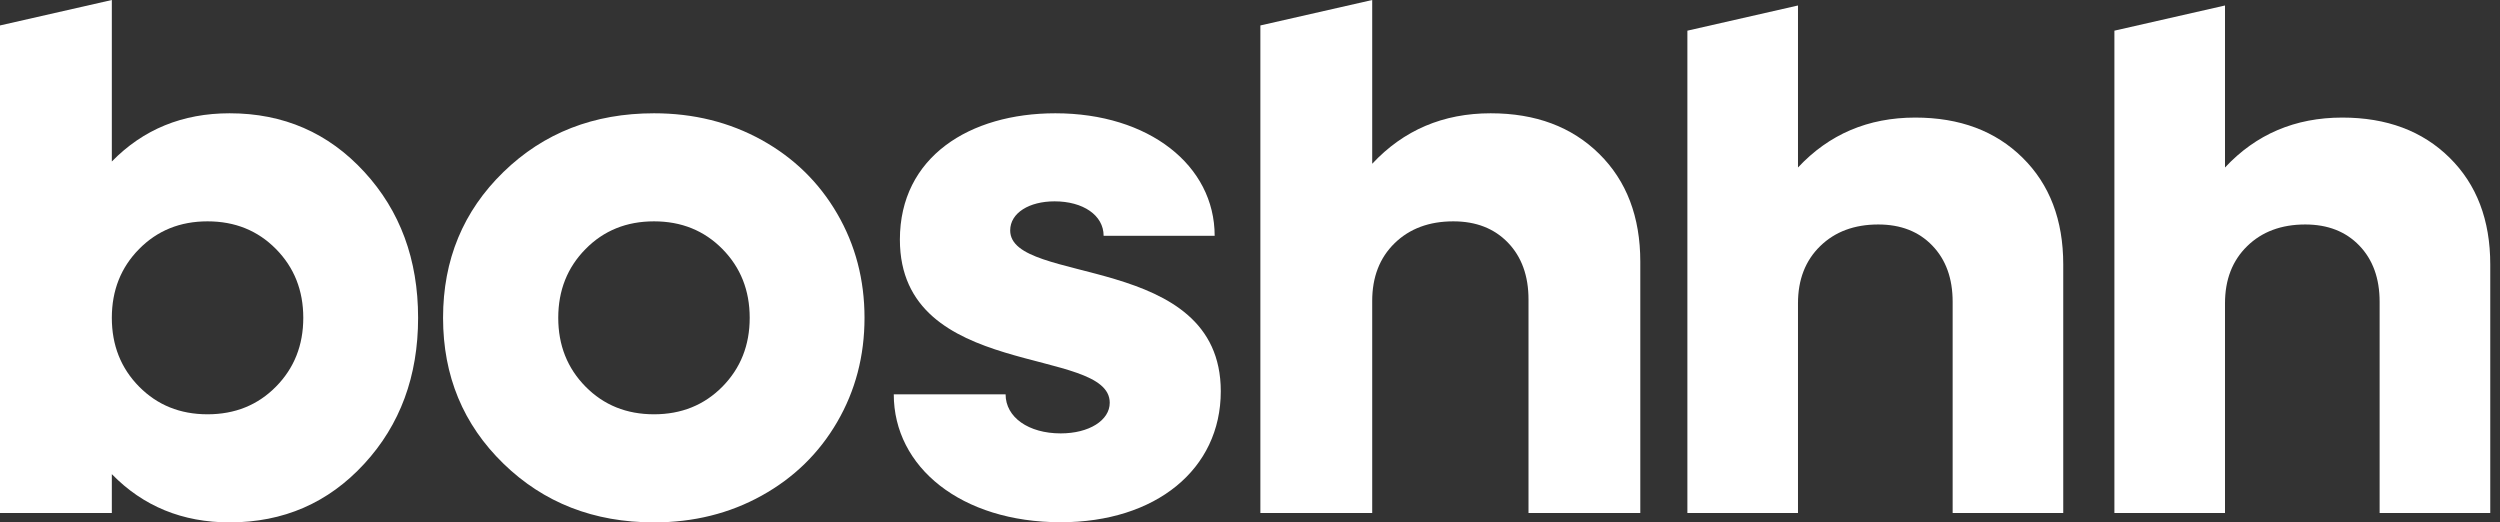
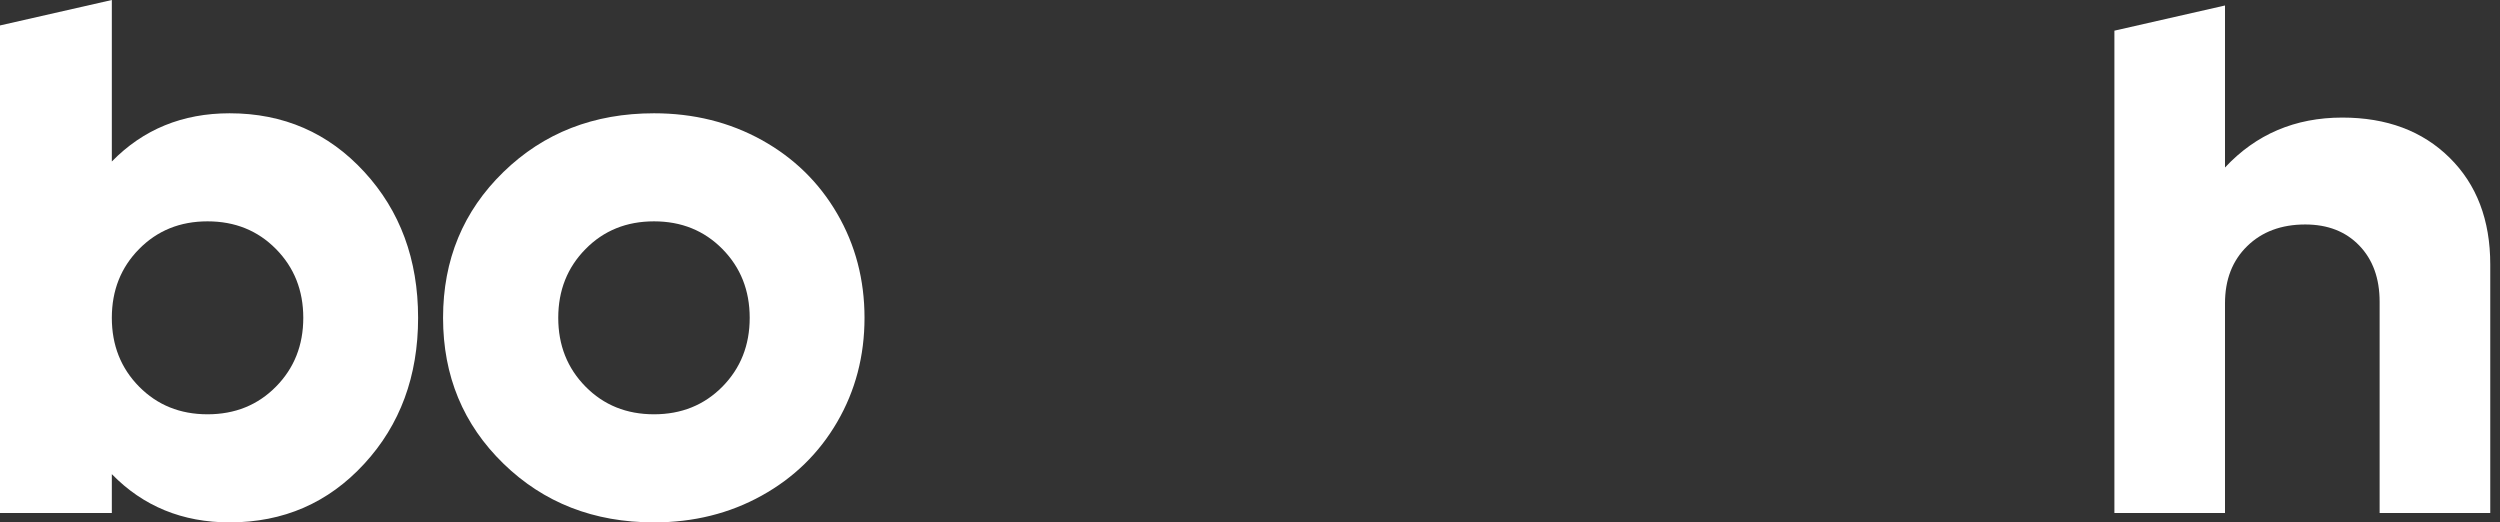
<svg xmlns="http://www.w3.org/2000/svg" width="67px" height="14px" version="1.1" xml:space="preserve" style="fill-rule:evenodd;clip-rule:evenodd;stroke-linejoin:round;stroke-miterlimit:2;">
  <rect width="100%" height="100%" fill="#333333" stroke="none" />
  <g transform="matrix(1,0,0,1,-297.951,-127.5)">
    <path d="M357.581,127.647L357.581,131.989C358.414,131.097 359.461,130.651 360.724,130.651C361.914,130.651 362.873,131.009 363.599,131.726C364.327,132.443 364.69,133.397 364.69,134.587L364.69,141.249L361.725,141.249L361.725,135.588C361.725,134.96 361.543,134.458 361.18,134.081C360.817,133.704 360.334,133.516 359.732,133.516C359.092,133.516 358.572,133.709 358.176,134.096C357.779,134.483 357.581,134.993 357.581,135.628L357.581,141.249L354.617,141.249L354.617,128.322L357.581,127.647Z" style="fill:white;fill-rule:nonzero;" />
-     <path d="M346.137,127.647L346.137,131.989C346.97,131.097 348.018,130.651 349.28,130.651C350.47,130.651 351.429,131.009 352.155,131.726C352.883,132.443 353.246,133.397 353.246,134.587L353.246,141.249L350.282,141.249L350.282,135.588C350.282,134.96 350.1,134.458 349.736,134.081C349.373,133.704 348.891,133.516 348.289,133.516C347.648,133.516 347.129,133.709 346.732,134.096C346.335,134.483 346.137,134.993 346.137,135.628L346.137,141.249L343.173,141.249L343.173,128.322L346.137,127.647Z" style="fill:white;fill-rule:nonzero;" />
-     <path d="M334.726,127.5L334.726,131.889C335.568,130.987 336.626,130.536 337.902,130.536C339.105,130.536 340.074,130.898 340.809,131.623C341.544,132.348 341.911,133.312 341.911,134.514L341.911,141.249L338.915,141.249L338.915,135.527C338.915,134.892 338.731,134.384 338.364,134.003C337.996,133.622 337.509,133.432 336.9,133.432C336.253,133.432 335.728,133.627 335.327,134.018C334.926,134.409 334.726,134.925 334.726,135.567L334.726,141.249L331.729,141.249L331.729,128.182L334.726,127.5Z" style="fill:white;fill-rule:nonzero;" />
-     <path d="M326.378,141.496C328.924,141.496 330.668,140.08 330.668,137.986C330.668,134.251 325.024,135.154 325.024,133.676C325.024,133.204 325.537,132.896 326.214,132.896C326.974,132.896 327.528,133.266 327.528,133.82L330.504,133.82C330.504,131.931 328.739,130.536 326.235,130.536C323.936,130.536 322.068,131.706 322.068,133.922C322.068,137.699 327.692,136.755 327.692,138.294C327.692,138.766 327.138,139.115 326.378,139.115C325.516,139.115 324.901,138.684 324.901,138.068L321.904,138.068C321.904,140.018 323.71,141.496 326.378,141.496Z" style="fill:white;fill-rule:nonzero;" />
    <path d="M315.478,141.5C313.867,141.5 312.523,140.975 311.444,139.926C310.365,138.877 309.825,137.574 309.825,136.018C309.825,134.461 310.365,133.158 311.444,132.109C312.523,131.06 313.867,130.536 315.478,130.536C316.54,130.536 317.502,130.775 318.364,131.252C319.226,131.73 319.901,132.388 320.388,133.227C320.876,134.065 321.12,134.996 321.12,136.018C321.12,137.04 320.876,137.97 320.388,138.809C319.901,139.647 319.226,140.305 318.364,140.783C317.502,141.261 316.54,141.5 315.478,141.5ZM313.644,137.862C314.131,138.356 314.743,138.603 315.478,138.603C316.213,138.603 316.824,138.356 317.312,137.862C317.799,137.367 318.043,136.753 318.043,136.018C318.043,135.283 317.799,134.668 317.312,134.174C316.824,133.679 316.213,133.432 315.478,133.432C314.743,133.432 314.131,133.679 313.644,134.174C313.156,134.668 312.912,135.283 312.912,136.018C312.912,136.753 313.156,137.367 313.644,137.862Z" style="fill:white;fill-rule:nonzero;" />
    <path d="M300.948,127.5L300.948,131.828C301.789,130.967 302.842,130.536 304.104,130.536C305.548,130.536 306.75,131.058 307.712,132.104C308.675,133.15 309.156,134.454 309.156,136.018C309.156,137.581 308.675,138.886 307.712,139.931C306.75,140.977 305.548,141.5 304.104,141.5C302.842,141.5 301.789,141.069 300.948,140.207L300.948,141.249L297.951,141.249L297.951,128.182L300.948,127.5ZM301.679,137.862C302.167,138.356 302.778,138.603 303.513,138.603C304.248,138.603 304.86,138.356 305.347,137.862C305.835,137.367 306.079,136.753 306.079,136.018C306.079,135.283 305.835,134.668 305.347,134.174C304.86,133.679 304.248,133.432 303.513,133.432C302.778,133.432 302.167,133.679 301.679,134.174C301.191,134.668 300.948,135.283 300.948,136.018C300.948,136.753 301.191,137.367 301.679,137.862Z" style="fill:white;fill-rule:nonzero;" />
  </g>
</svg>